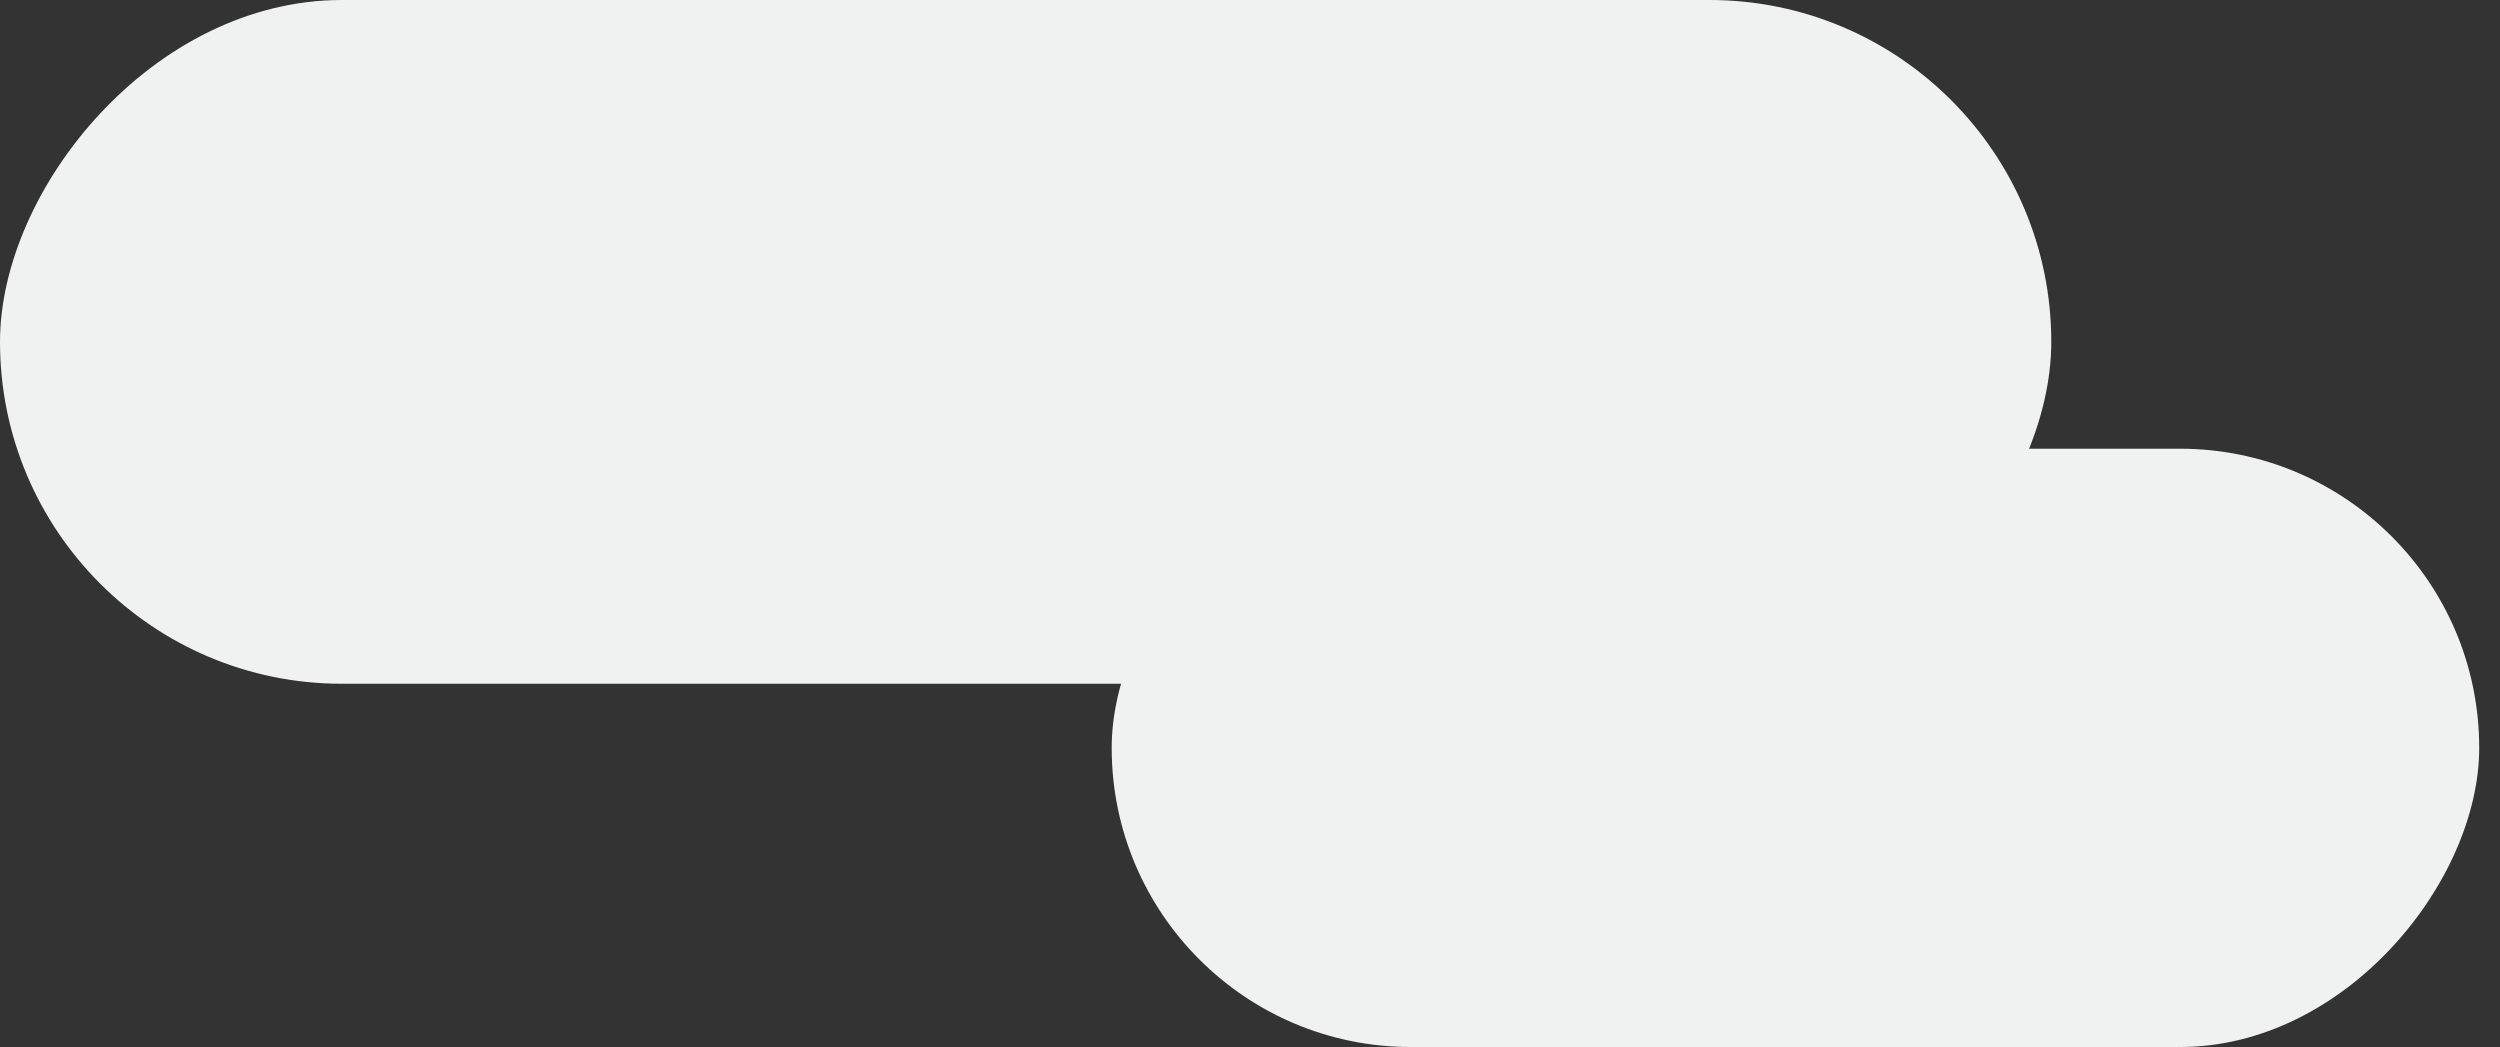
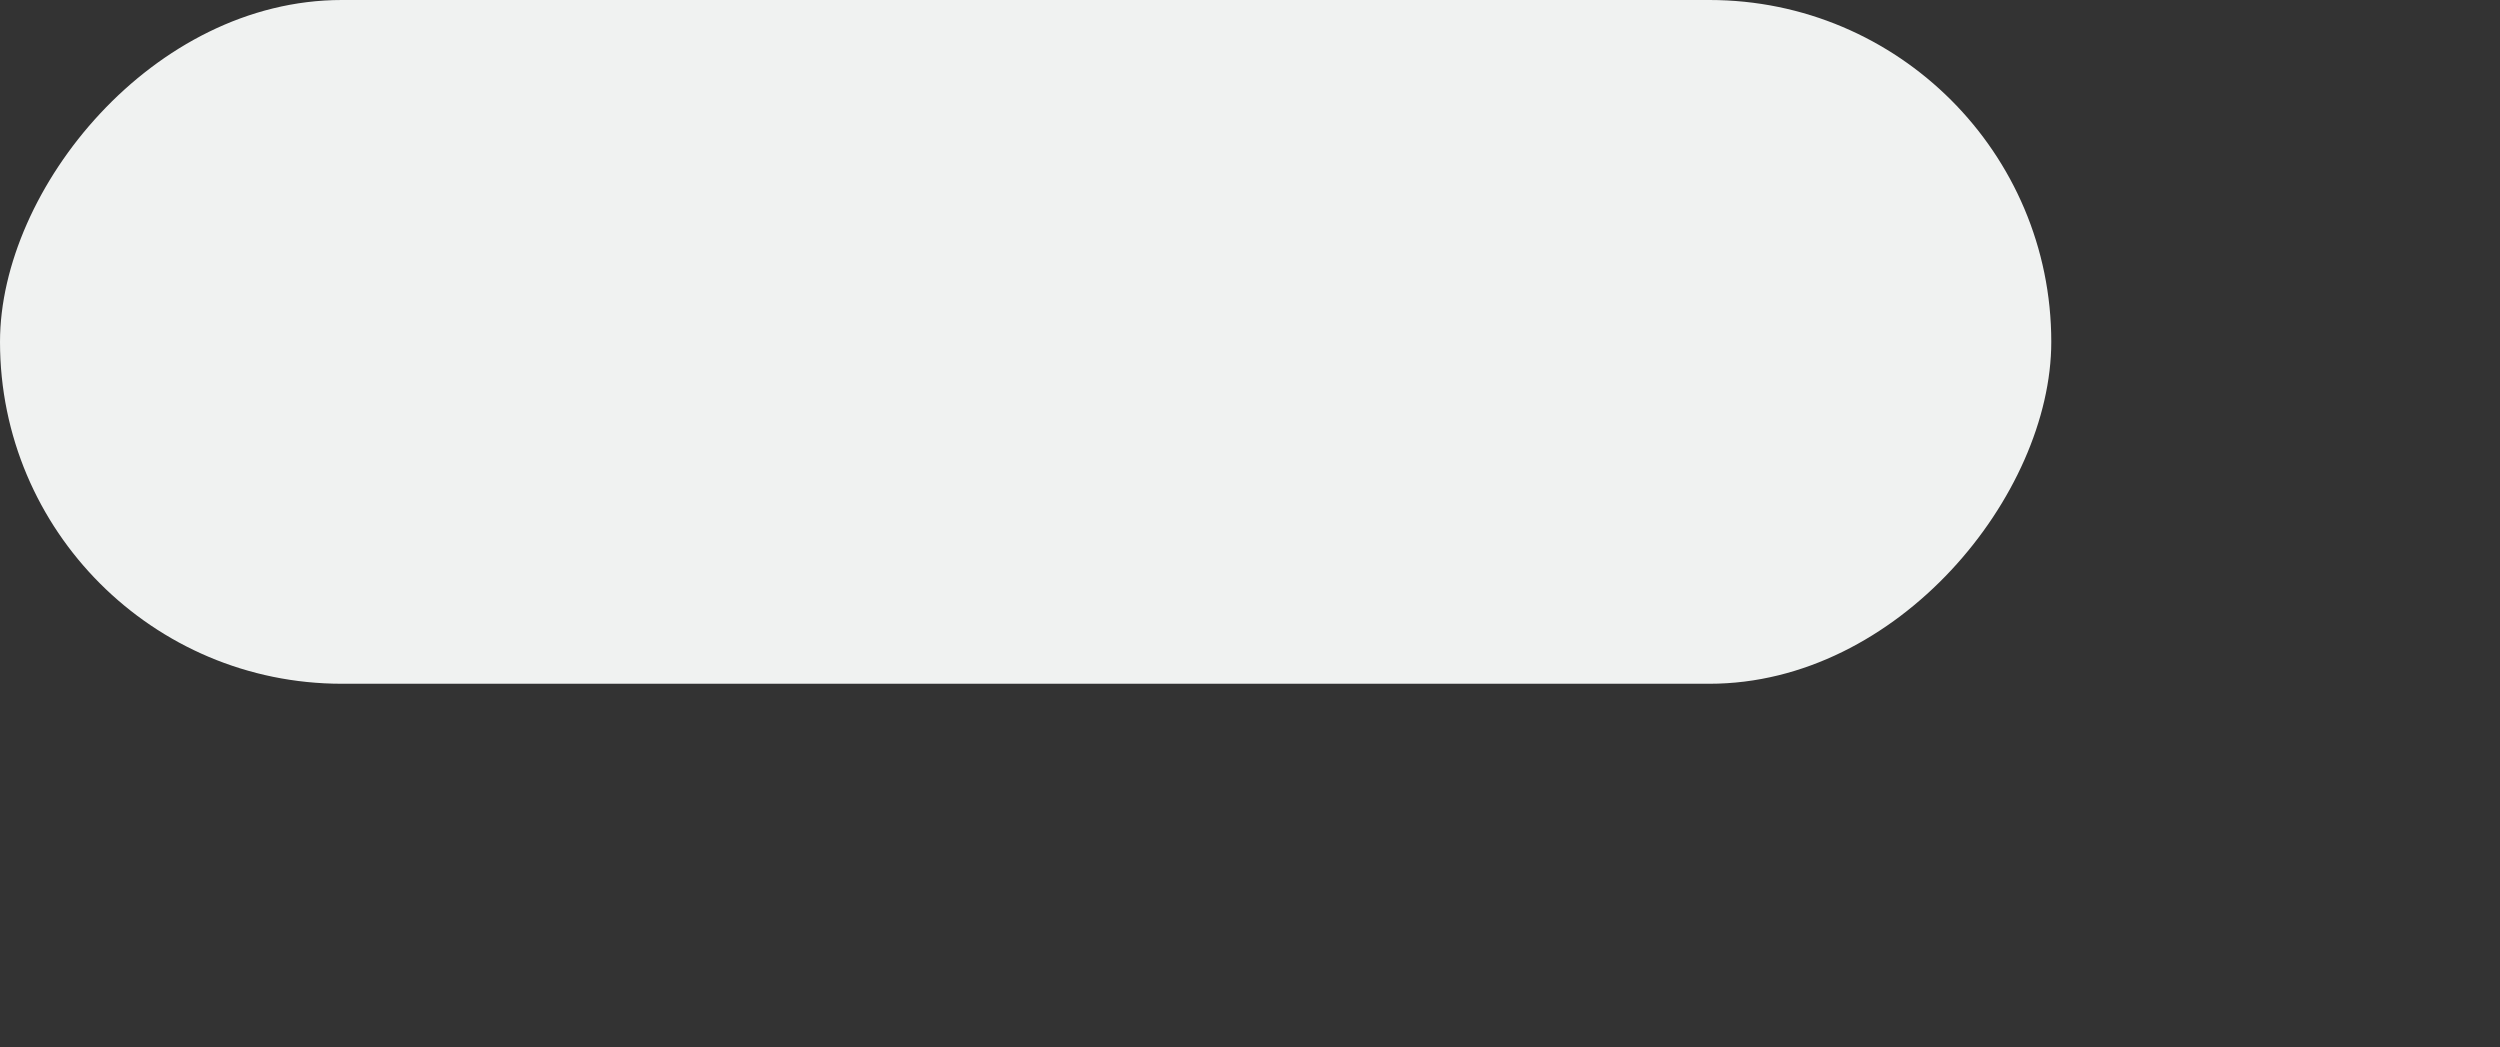
<svg xmlns="http://www.w3.org/2000/svg" width="117" height="49" viewBox="0 0 117 49" fill="none">
  <rect x="0" y="0" width="117" height="49" fill="#333333" stroke="none" />
  <rect width="96" height="32" rx="16" transform="matrix(-1 0 0 1 96 0)" fill="#F0F2F1" />
-   <rect width="64" height="28" rx="14" transform="matrix(-1 0 0 1 116.027 21)" fill="#F0F2F1" />
</svg>